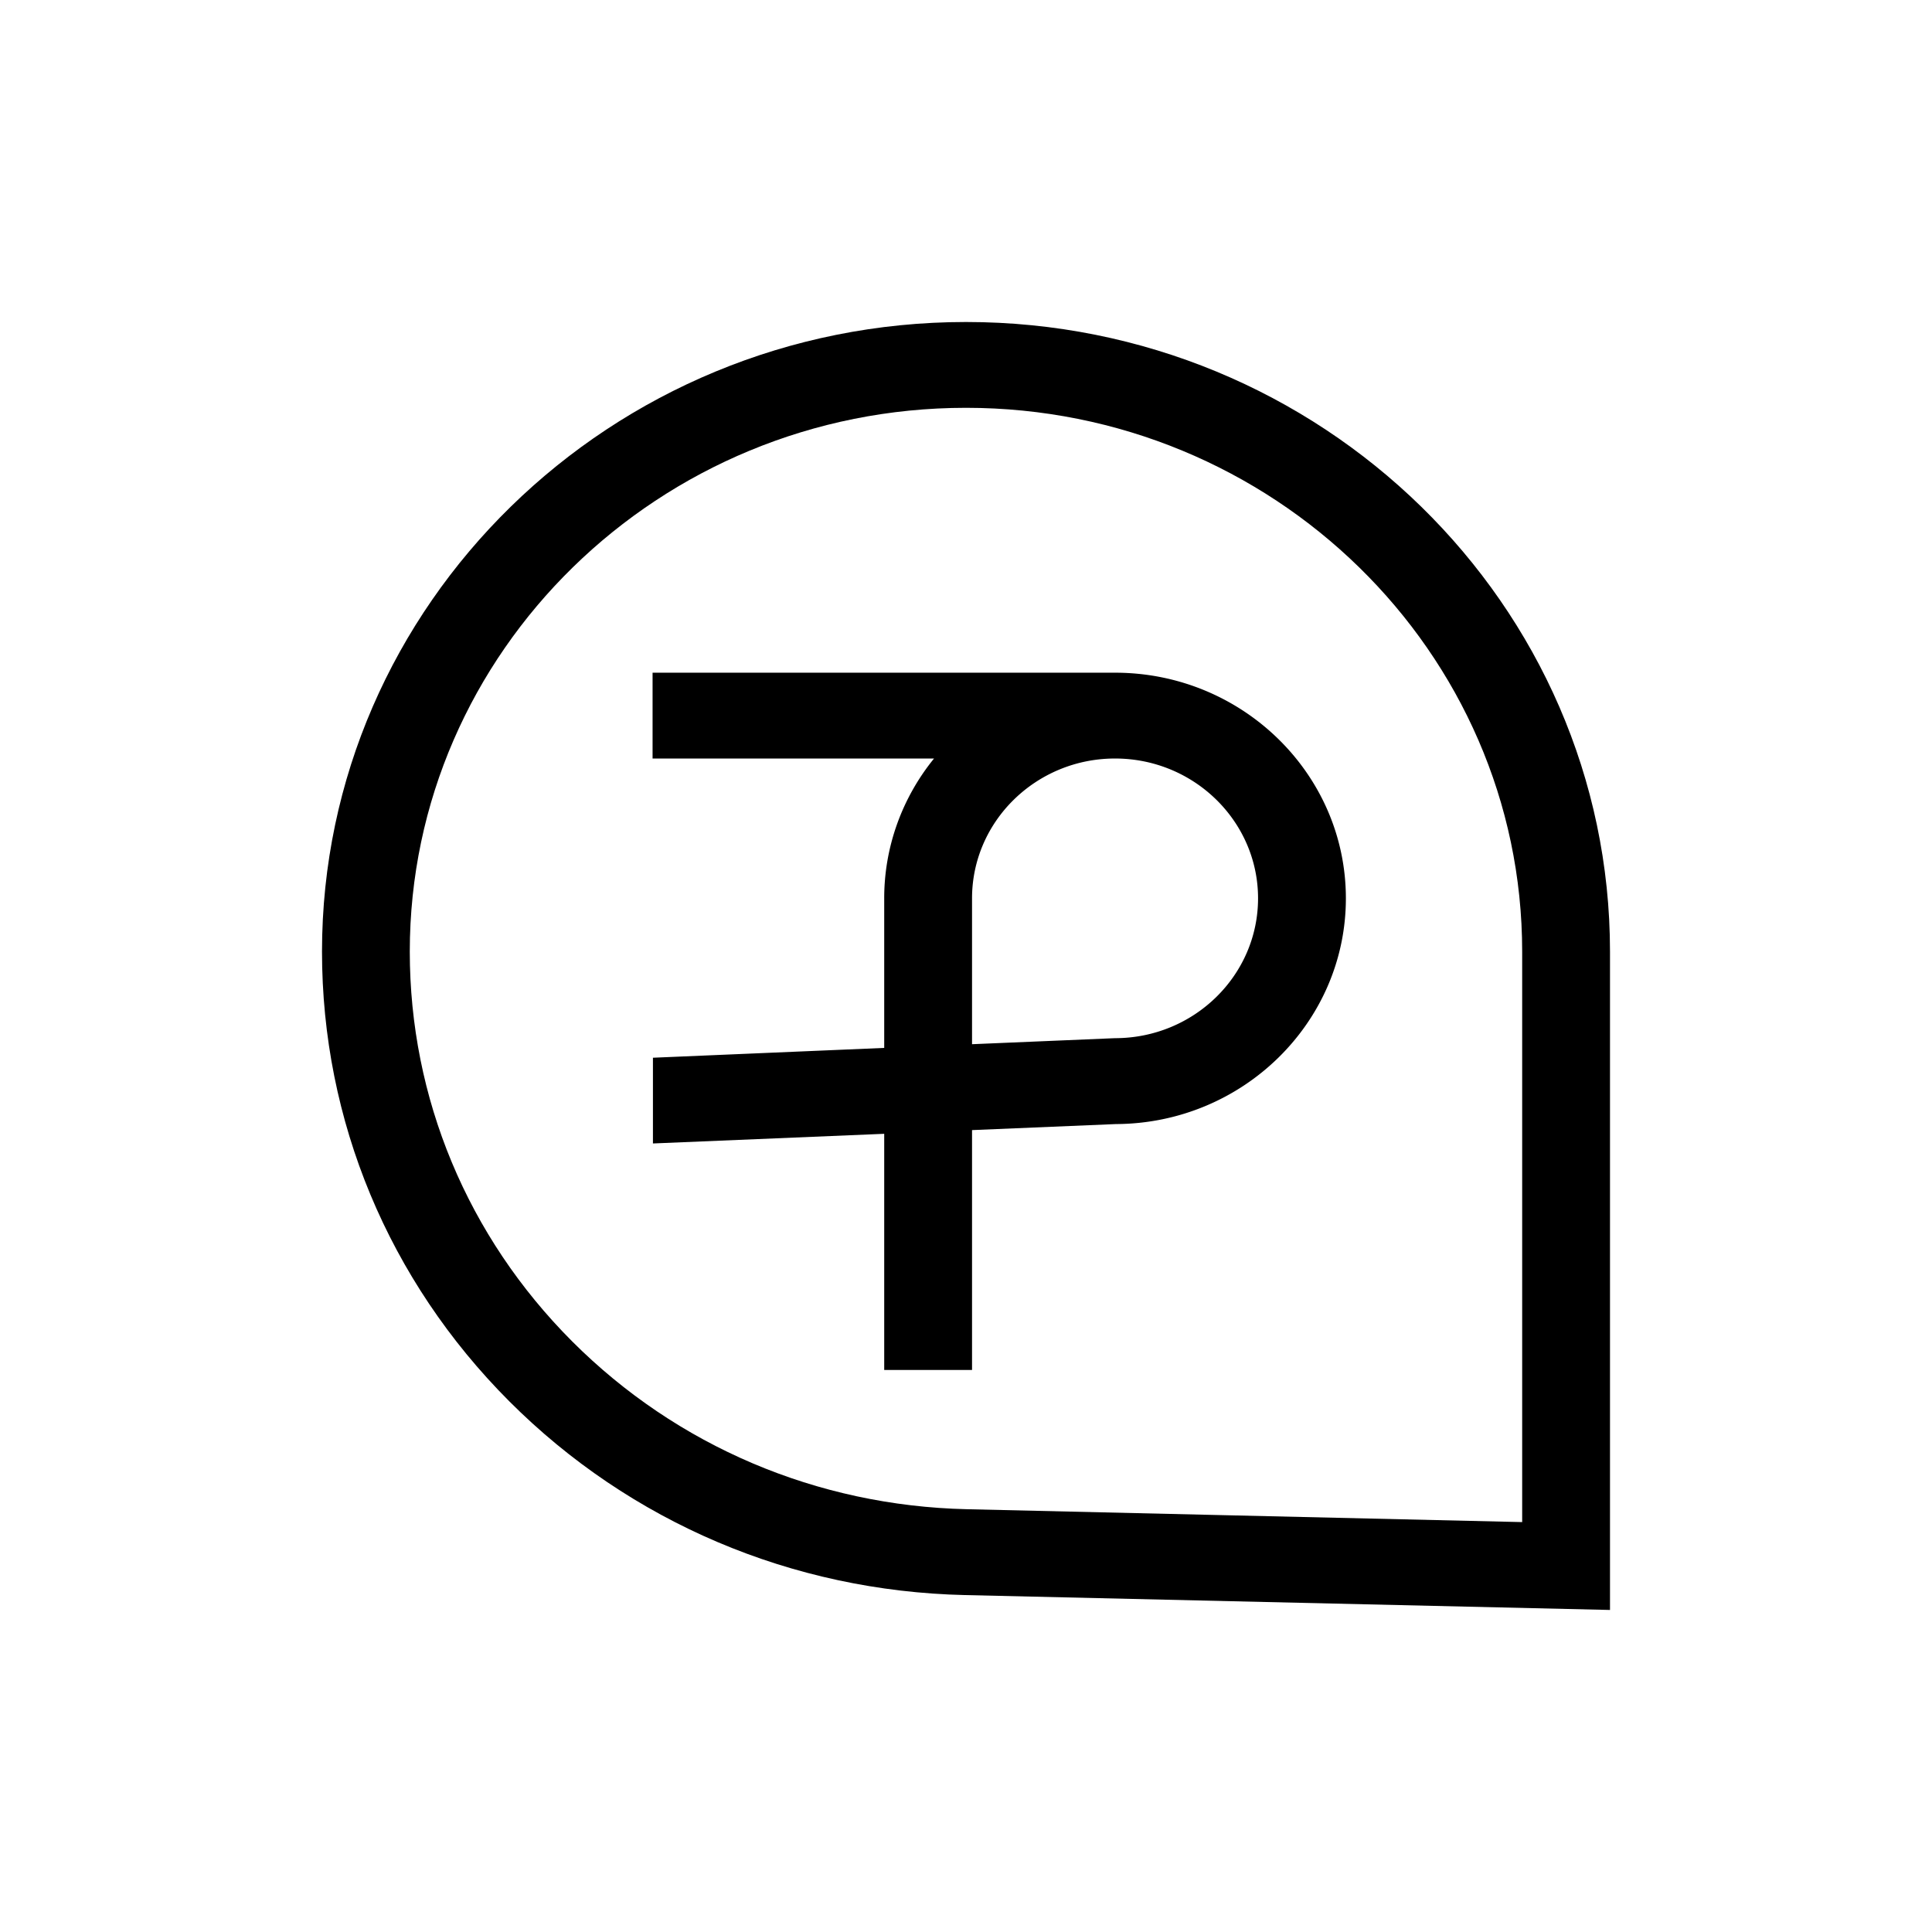
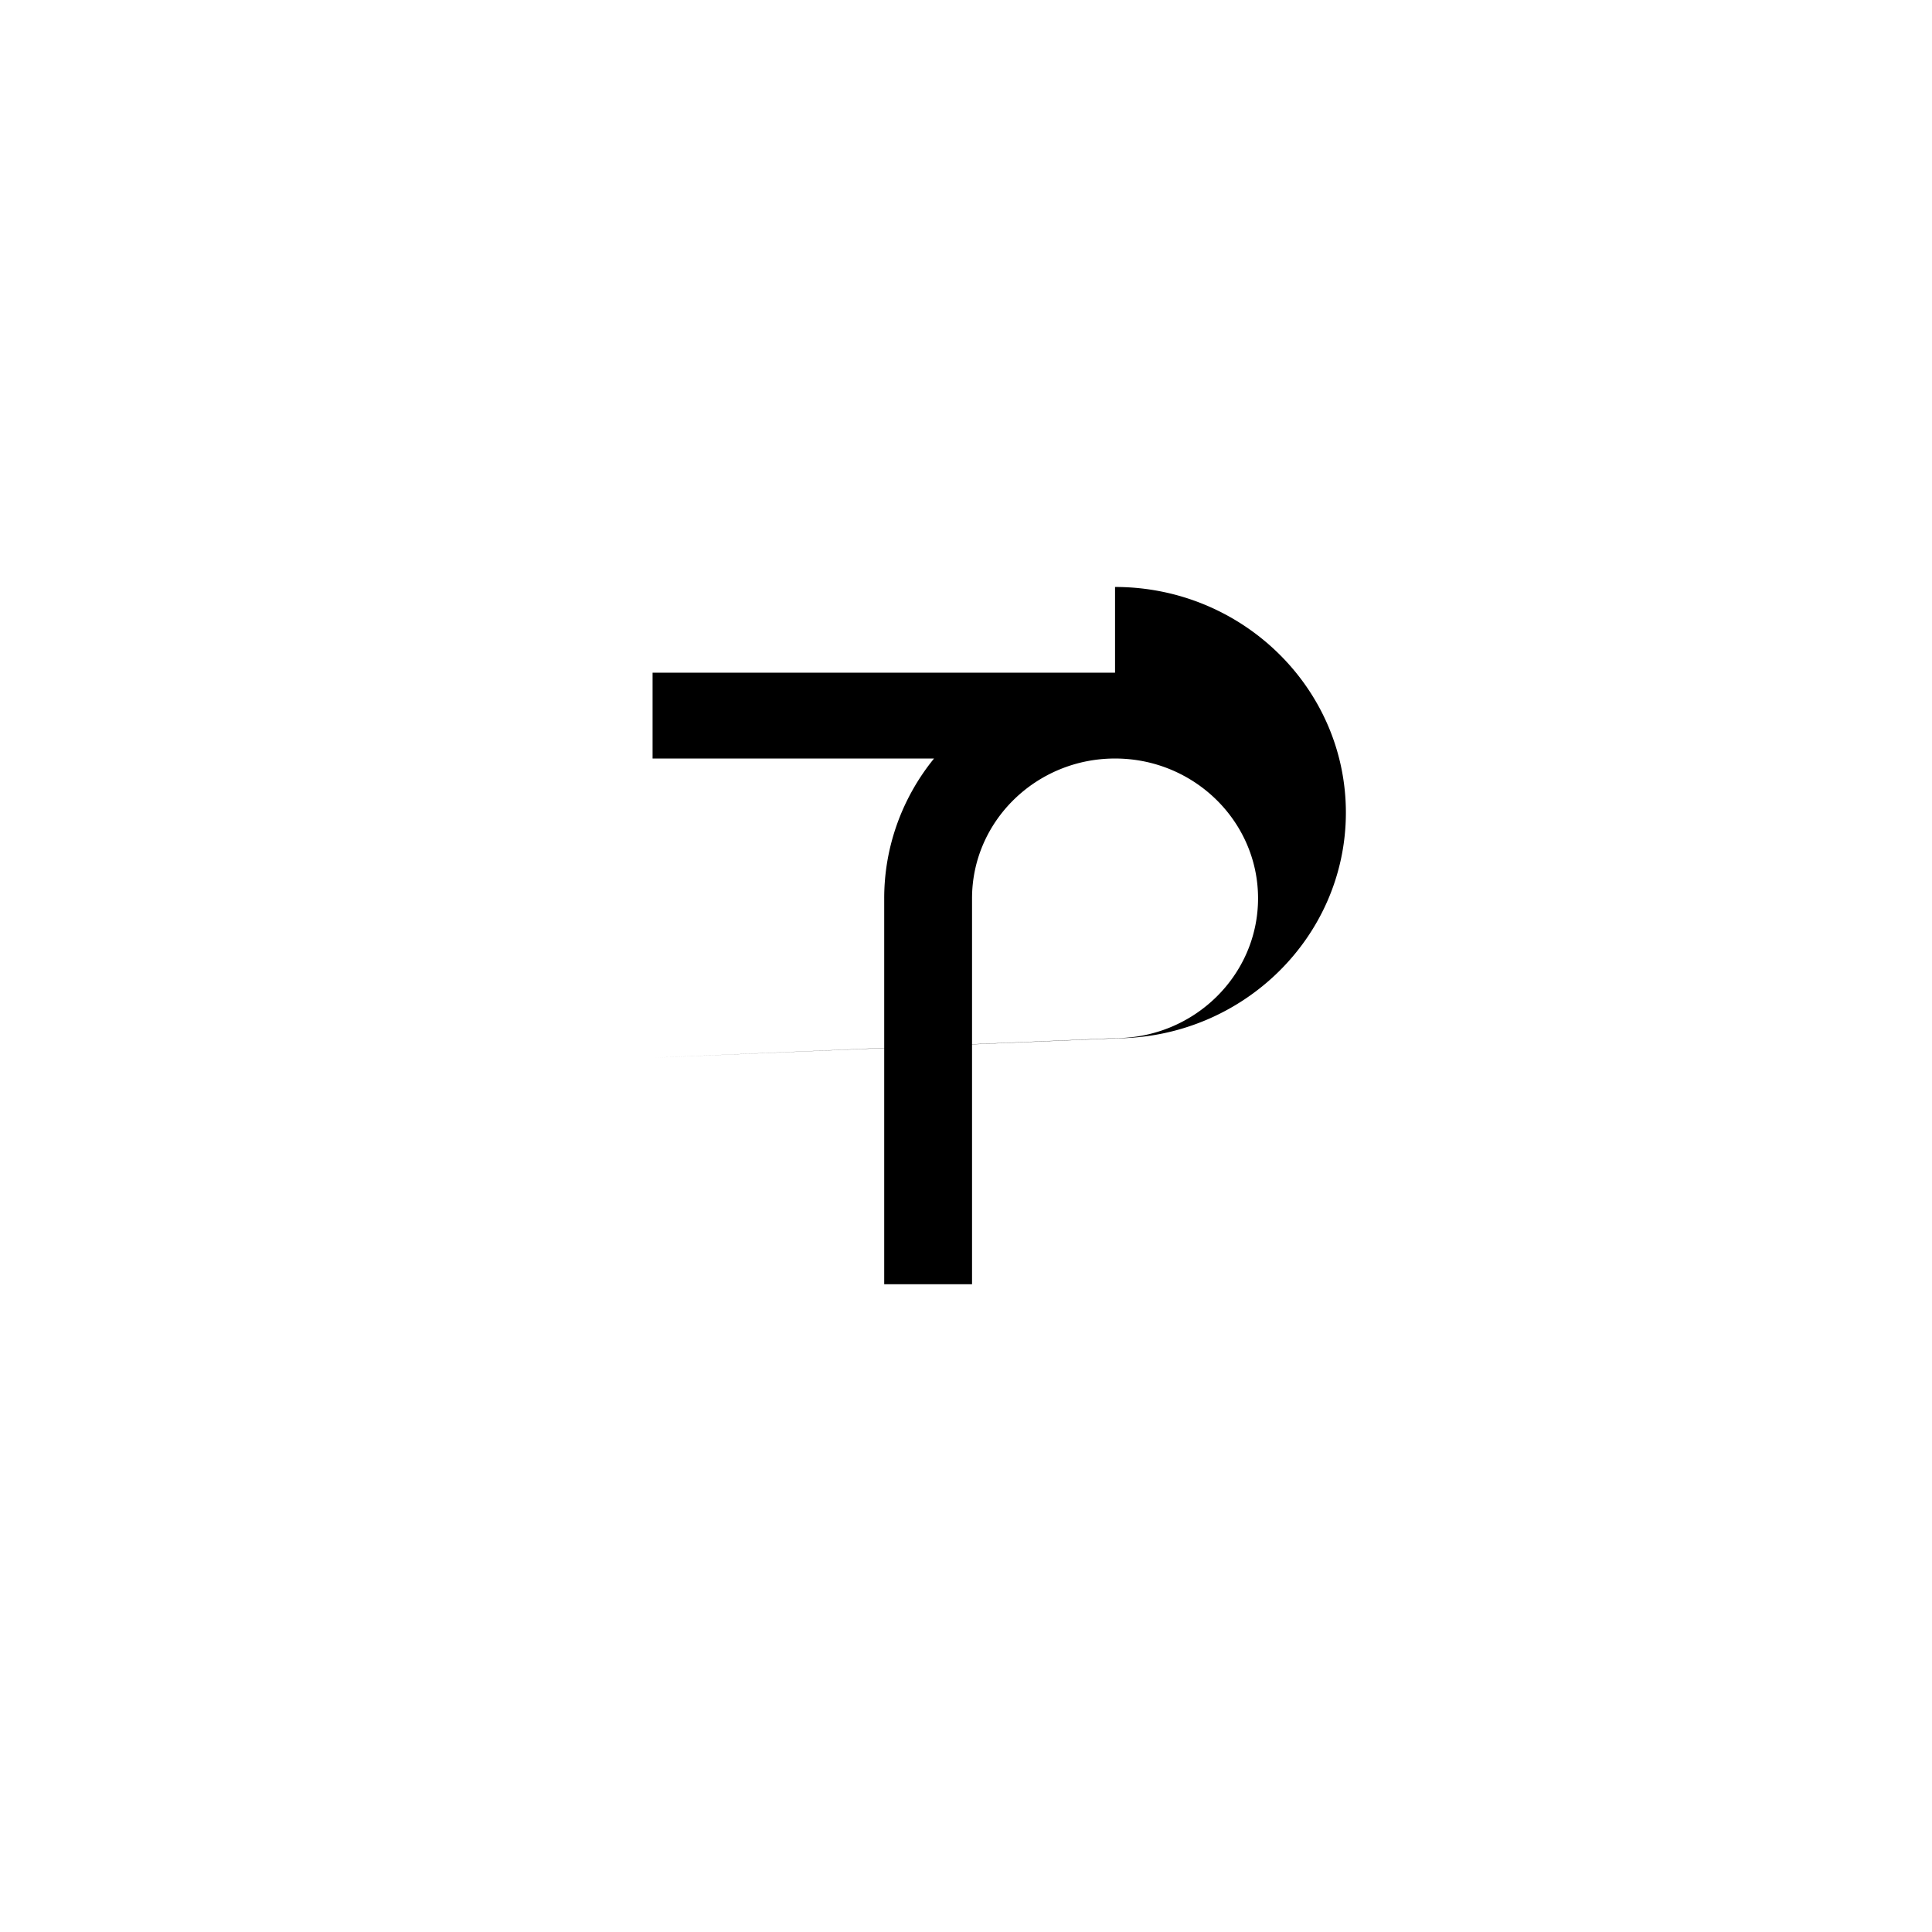
<svg xmlns="http://www.w3.org/2000/svg" data-bbox="8 8 32 31.999" viewBox="0 0 48 48" fill-rule="evenodd" clip-rule="evenodd" stroke-linejoin="round" stroke-miterlimit="2" data-type="ugc">
  <g>
-     <path d="m37.818 37.816-13.797-.32c-3.722-.085-7.204-1.567-9.806-4.17-2.601-2.605-4.034-6.044-4.034-9.684 0-7.449 6.2-13.51 13.819-13.51 7.619 0 13.818 6.061 13.818 13.51v14.174ZM24 8C15.177 8 8 15.017 8 23.642c0 4.2 1.653 8.169 4.654 11.174 3.002 3.004 7.02 4.714 11.316 4.813l16.03.37V23.643C40 15.017 32.822 8 24 8" fill-rule="nonzero" />
-     <path d="m27.703 25.793-3.553.15v-3.624c0-1.915 1.594-3.474 3.553-3.474 1.96 0 3.553 1.559 3.553 3.474 0 1.916-1.594 3.474-3.553 3.474m0-9.08h-11.49v2.132h6.993a5.705 5.577 0 0 0-1.238 3.474v3.716l-5.746.244v2.13l5.746-.24v5.868h2.182v-5.96l3.578-.15c3.15-.014 5.71-2.524 5.71-5.608 0-3.091-2.573-5.606-5.735-5.606" fill-rule="nonzero" />
+     <path d="m27.703 25.793-3.553.15v-3.624c0-1.915 1.594-3.474 3.553-3.474 1.96 0 3.553 1.559 3.553 3.474 0 1.916-1.594 3.474-3.553 3.474m0-9.08h-11.49v2.132h6.993a5.705 5.577 0 0 0-1.238 3.474v3.716l-5.746.244l5.746-.24v5.868h2.182v-5.96l3.578-.15c3.15-.014 5.71-2.524 5.71-5.608 0-3.091-2.573-5.606-5.735-5.606" fill-rule="nonzero" />
  </g>
</svg>